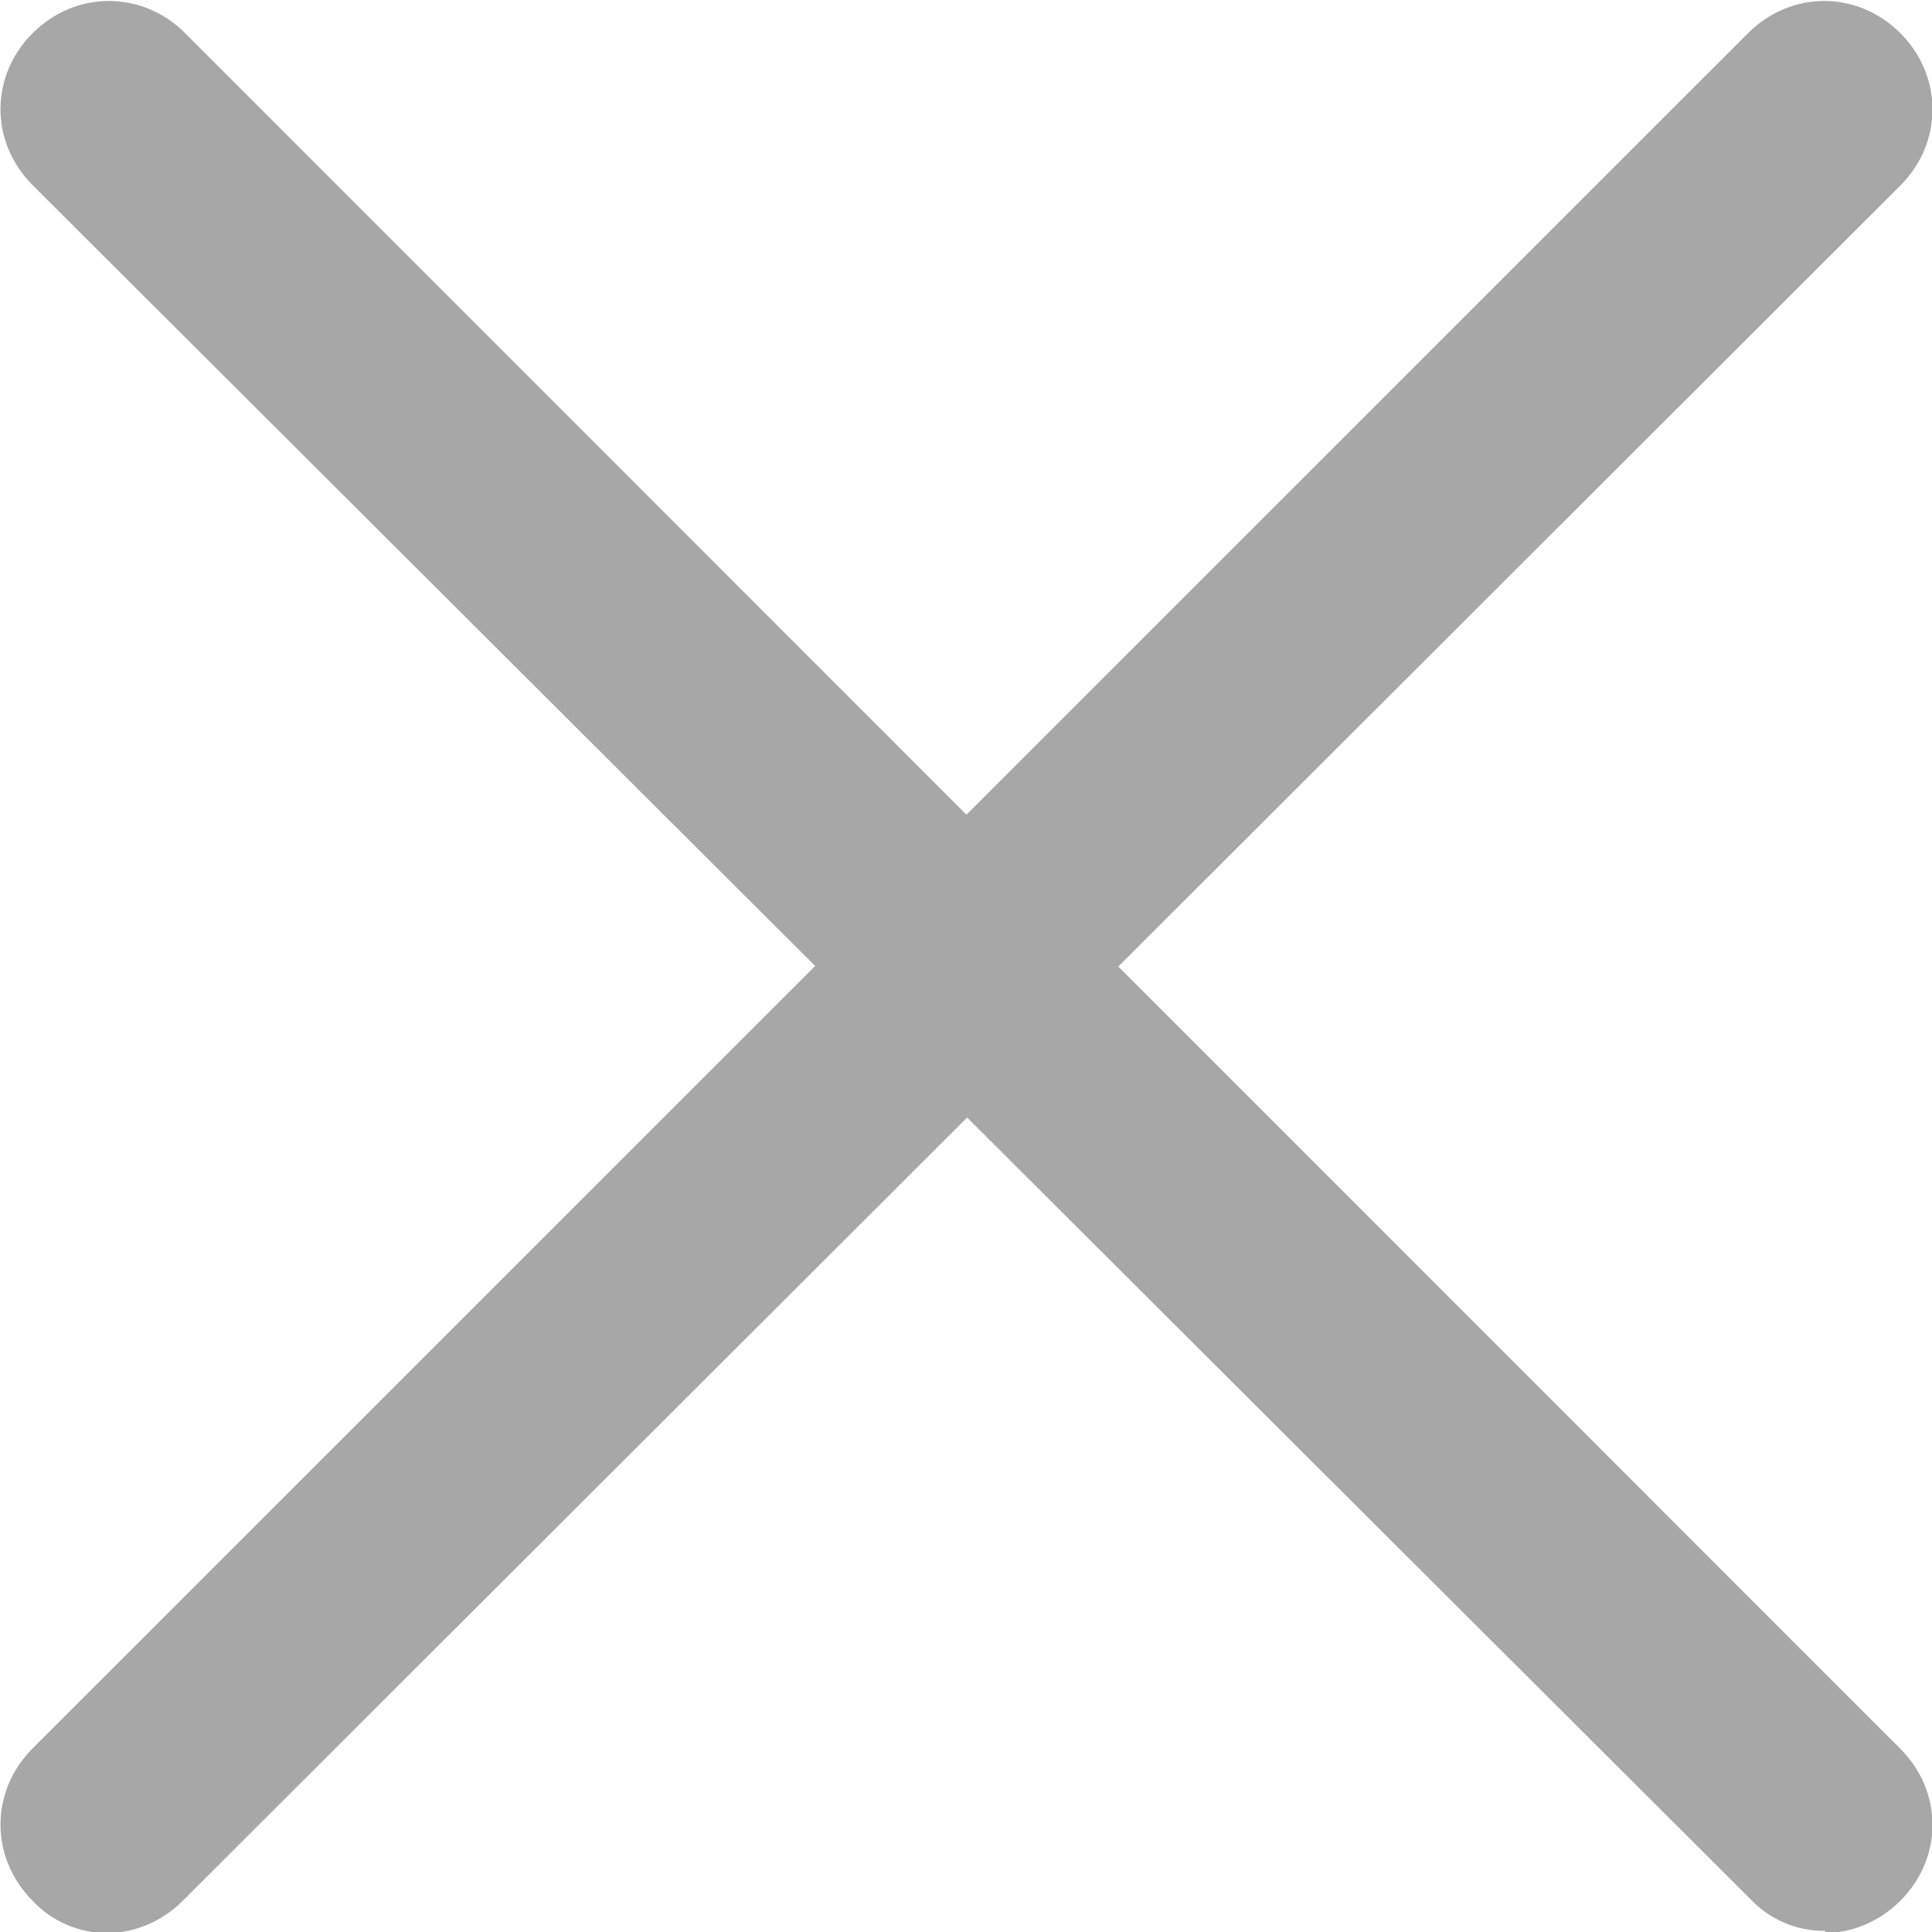
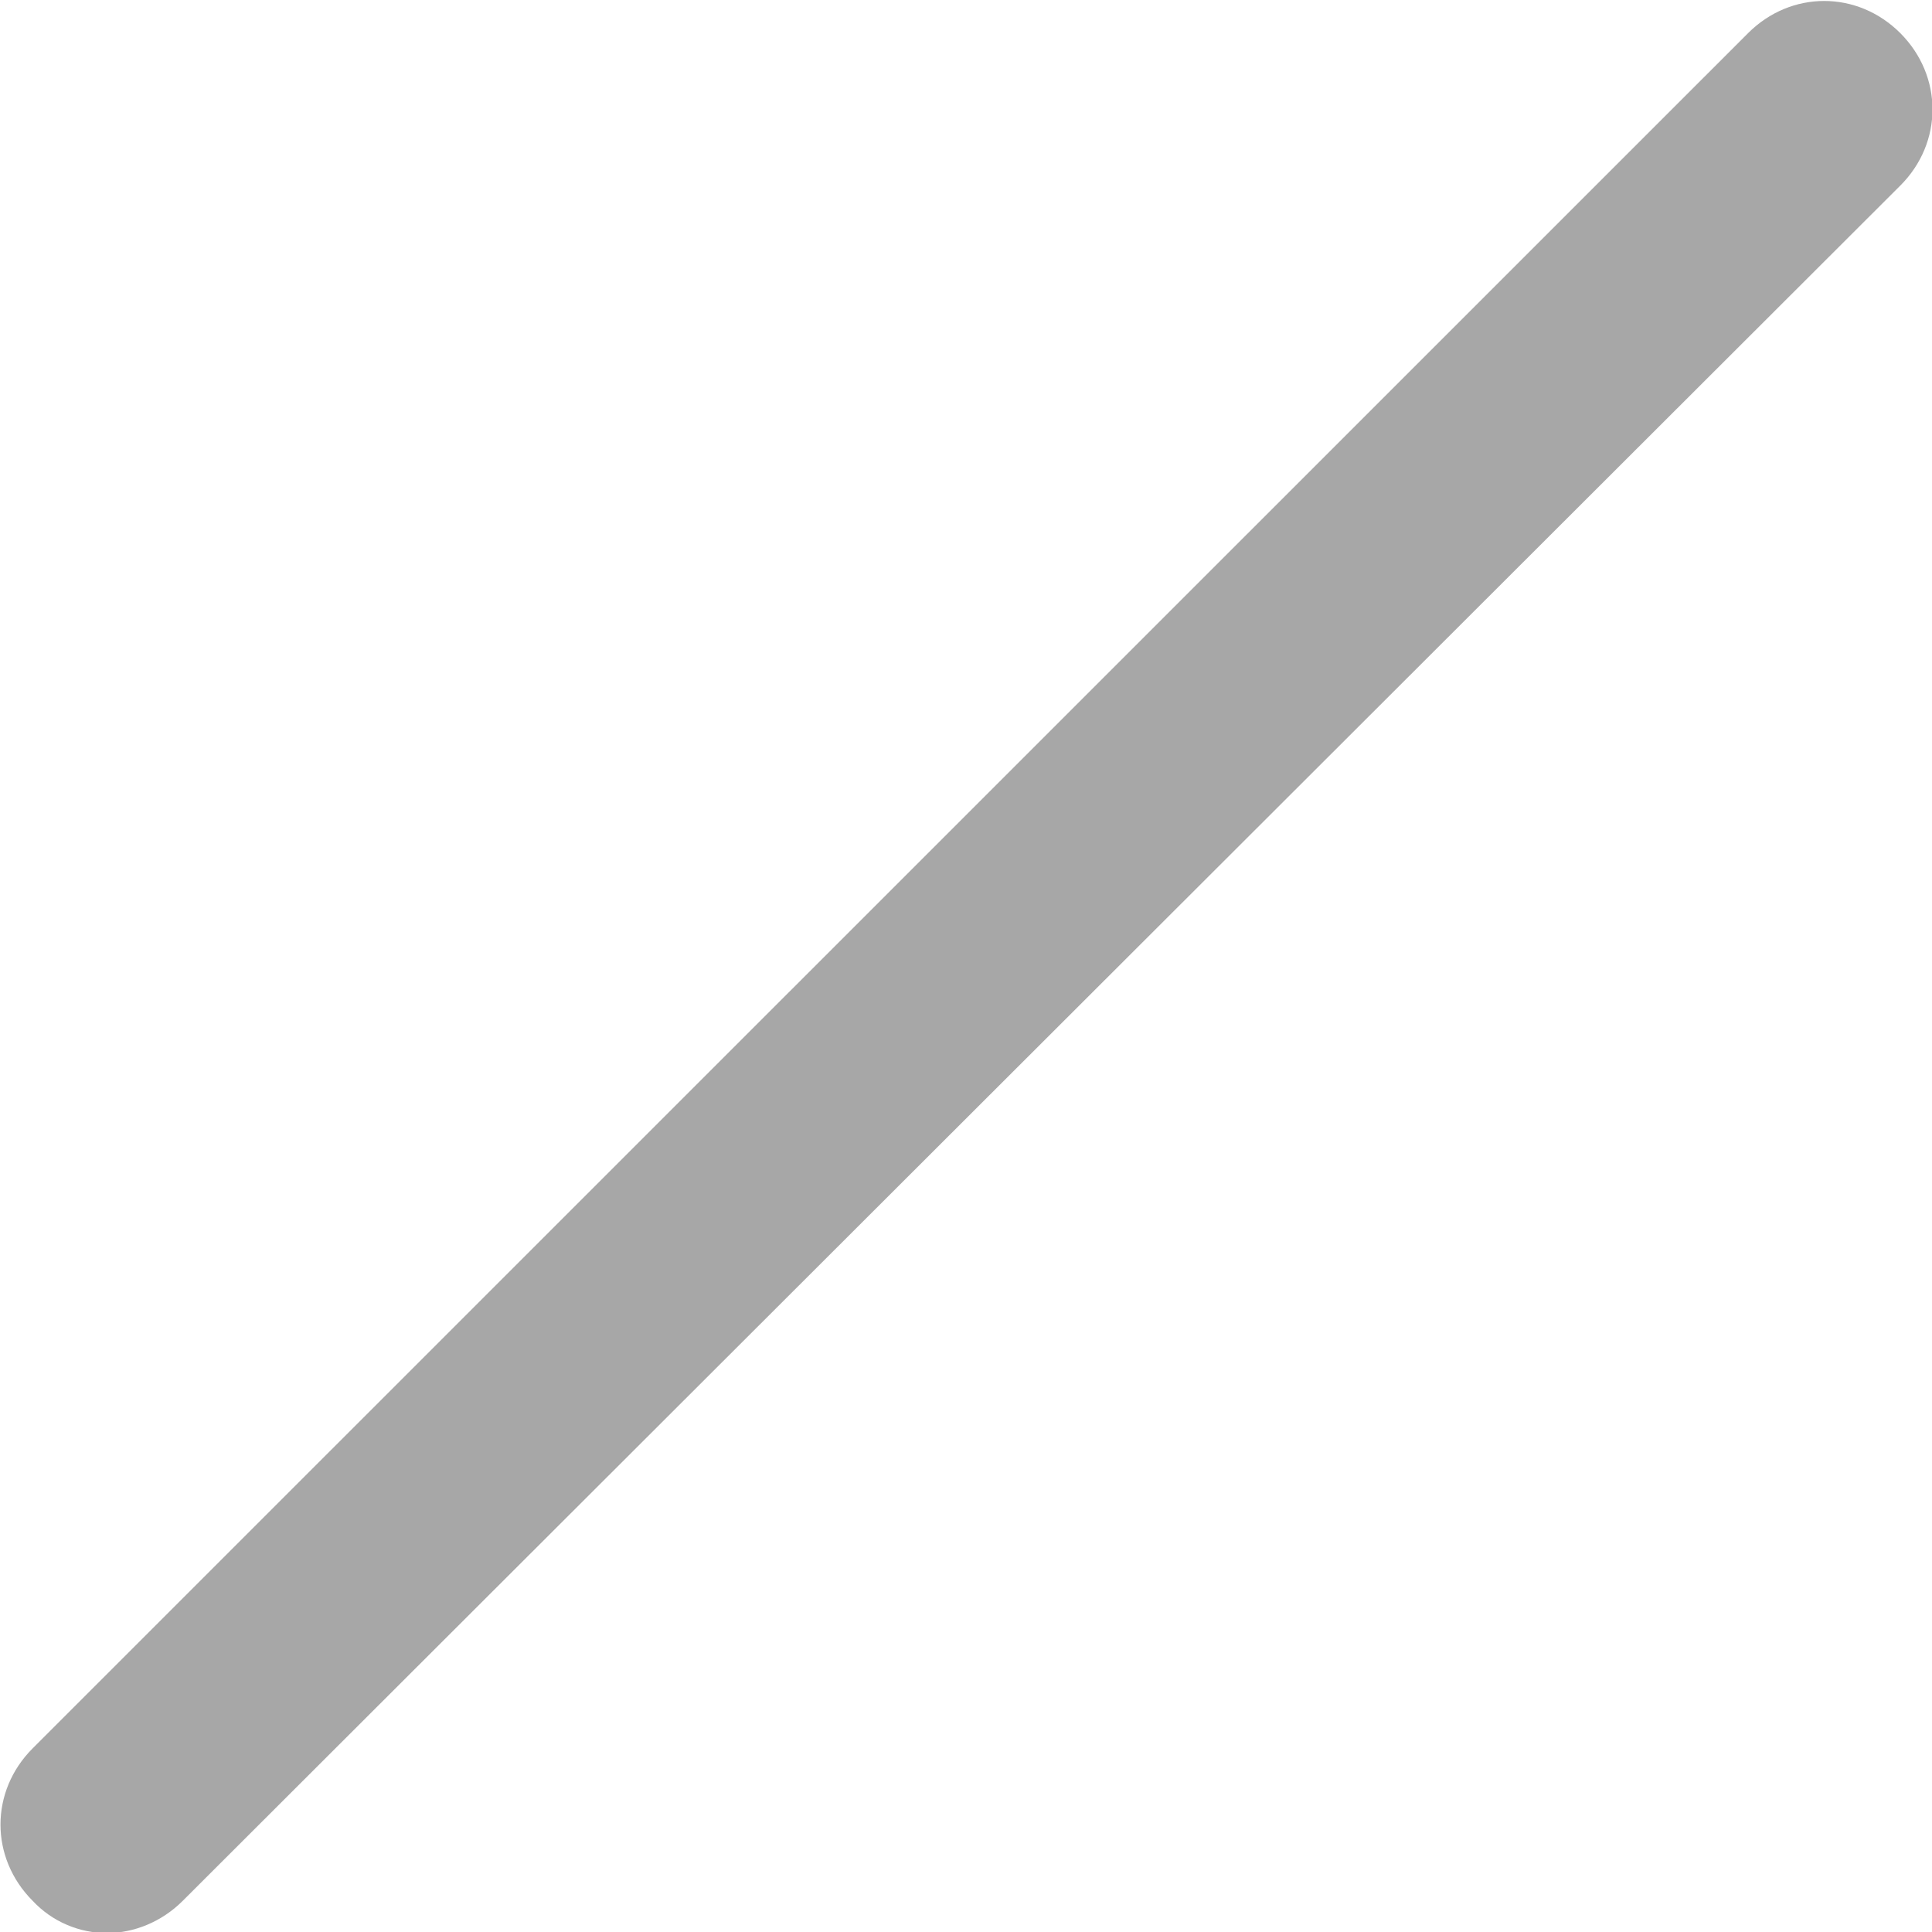
<svg xmlns="http://www.w3.org/2000/svg" width="20" height="20" viewBox="0 0 20 20" fill="none">
-   <path d="M18.894 19.988C18.748 19.99 18.604 19.961 18.47 19.904C18.336 19.846 18.215 19.762 18.116 19.655L0.338 1.917C-0.106 1.473 -0.106 0.786 0.338 0.343C0.783 -0.101 1.472 -0.101 1.916 0.343L19.672 18.103C20.116 18.547 20.116 19.234 19.672 19.677C19.45 19.899 19.161 20.01 18.894 20.01V19.988Z" fill="#A7A7A7" />
  <path d="M1.115 20.01C0.969 20.012 0.825 19.983 0.691 19.925C0.557 19.868 0.437 19.783 0.338 19.677C-0.106 19.232 -0.106 18.543 0.338 18.099L18.096 0.343C18.54 -0.101 19.228 -0.101 19.672 0.343C20.116 0.788 20.116 1.477 19.672 1.921L1.892 19.677C1.67 19.899 1.381 20.01 1.115 20.01Z" fill="#A7A7A7" />
</svg>